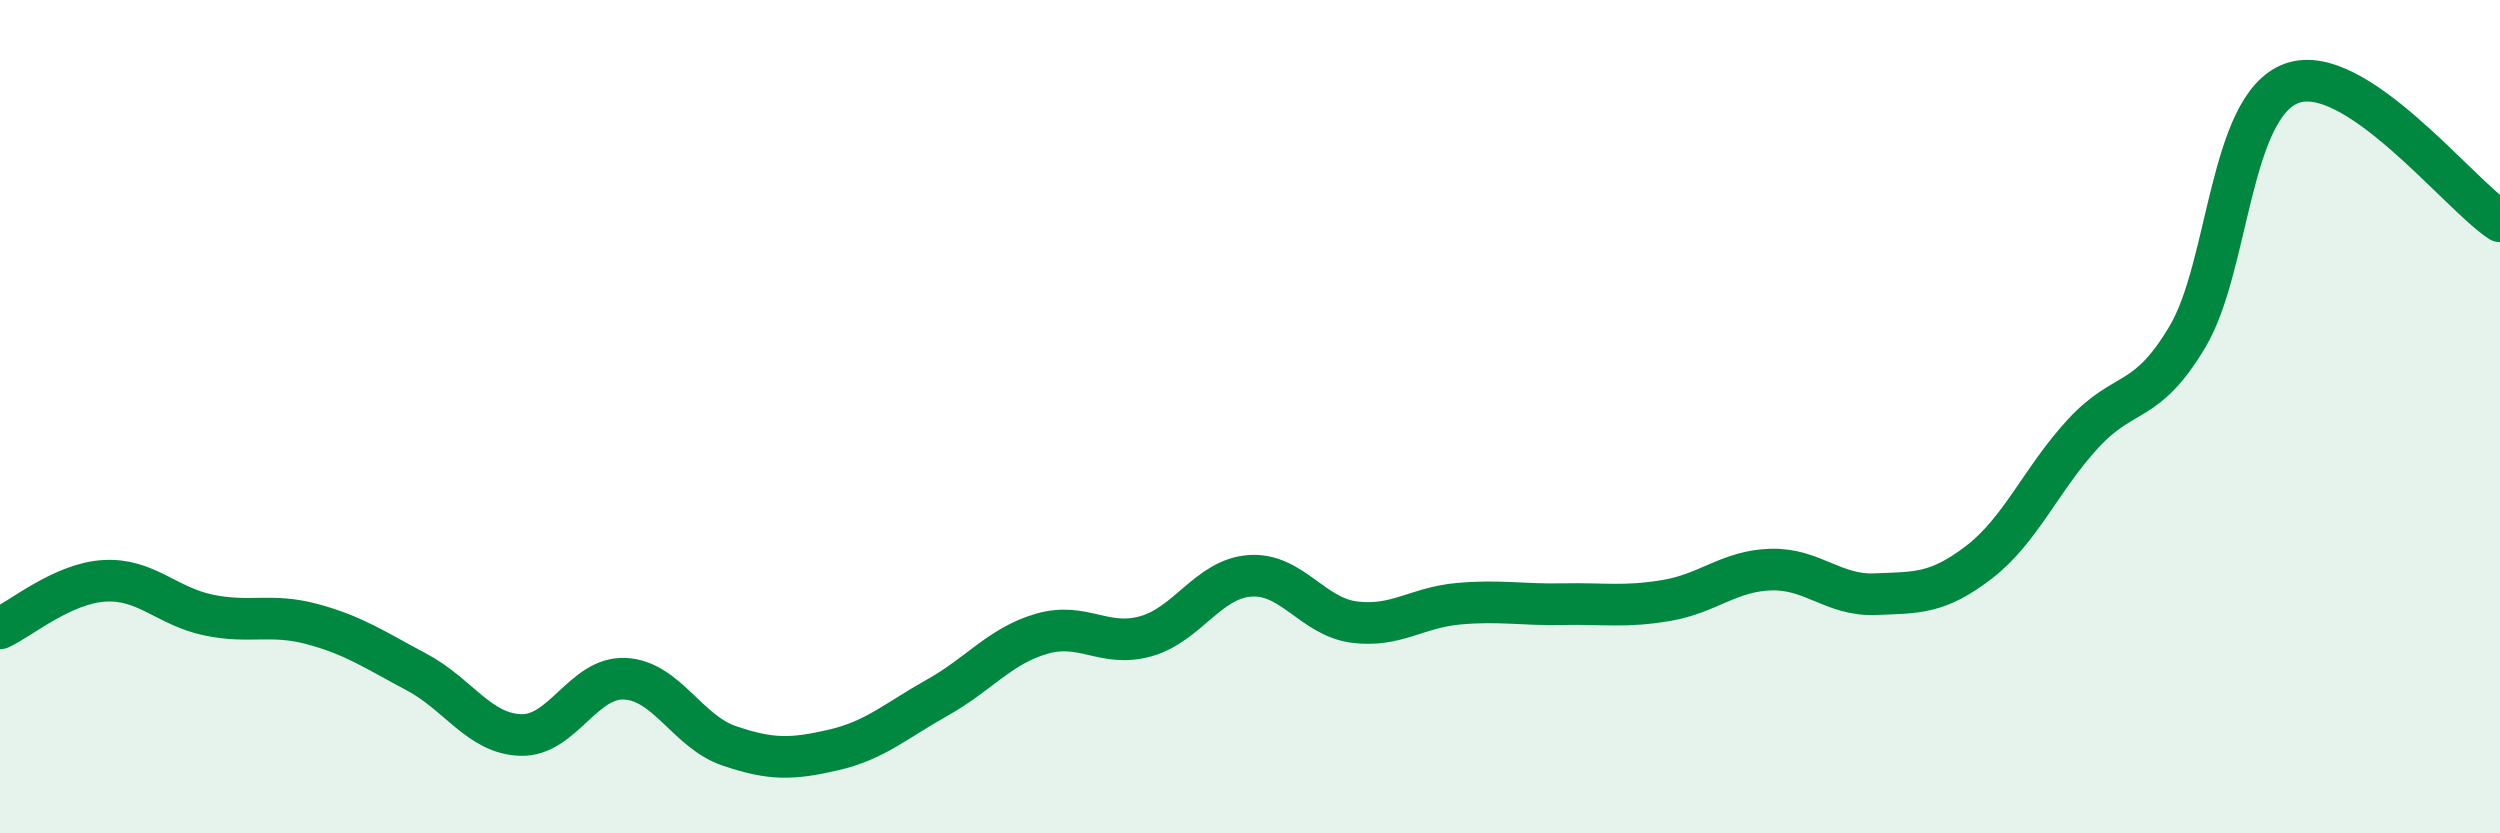
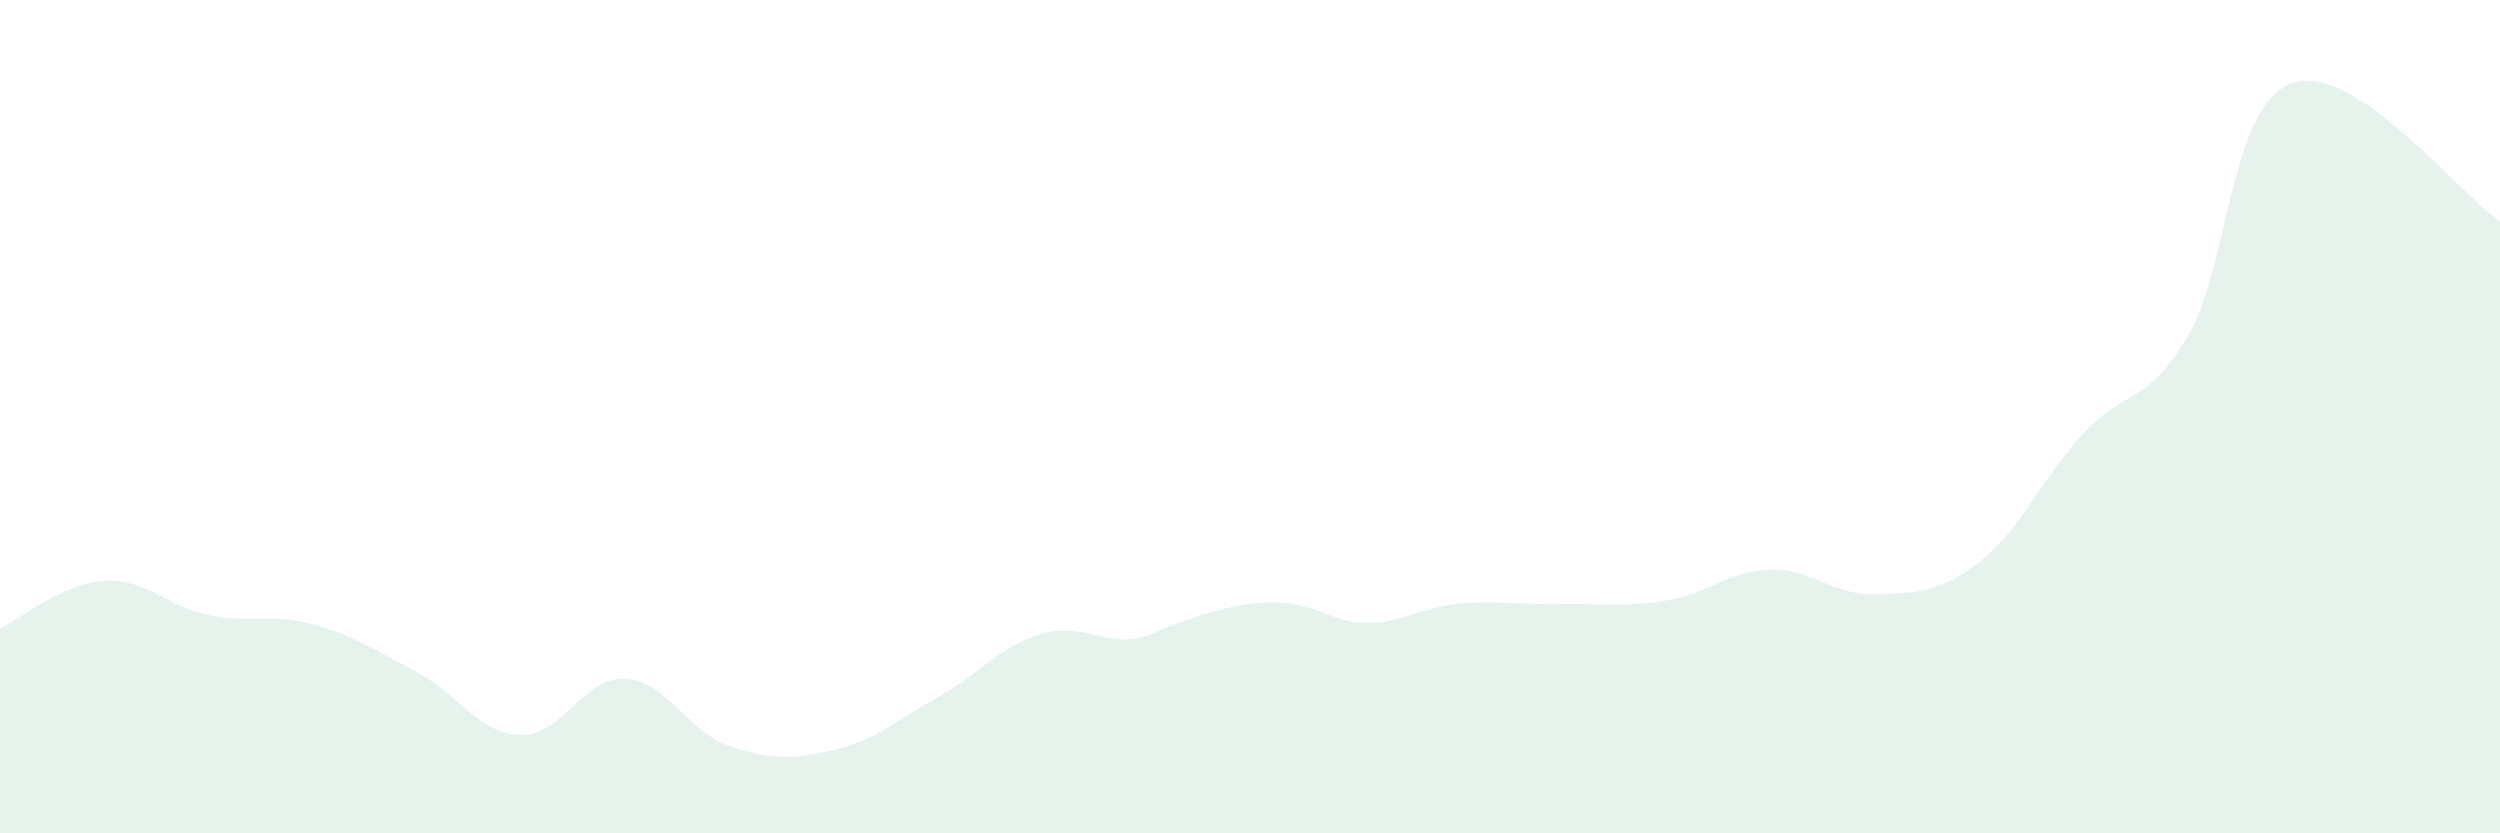
<svg xmlns="http://www.w3.org/2000/svg" width="60" height="20" viewBox="0 0 60 20">
-   <path d="M 0,15.08 C 0.5,14.85 1.5,14 2.5,13.94 C 3.5,13.88 4,14.55 5,14.76 C 6,14.97 6.5,14.71 7.5,14.98 C 8.5,15.25 9,15.6 10,16.13 C 11,16.66 11.5,17.61 12.5,17.64 C 13.5,17.67 14,16.24 15,16.29 C 16,16.34 16.5,17.56 17.5,17.9 C 18.5,18.24 19,18.23 20,18 C 21,17.77 21.5,17.3 22.5,16.74 C 23.5,16.18 24,15.5 25,15.21 C 26,14.92 26.5,15.55 27.5,15.27 C 28.5,14.99 29,13.89 30,13.82 C 31,13.75 31.5,14.8 32.5,14.93 C 33.5,15.06 34,14.58 35,14.49 C 36,14.4 36.5,14.52 37.5,14.5 C 38.5,14.48 39,14.58 40,14.41 C 41,14.24 41.5,13.7 42.5,13.67 C 43.5,13.64 44,14.3 45,14.26 C 46,14.22 46.5,14.26 47.5,13.49 C 48.5,12.72 49,11.48 50,10.4 C 51,9.32 51.5,9.76 52.5,8.08 C 53.5,6.4 53.5,2.55 55,2 C 56.5,1.45 59,4.65 60,5.31L60 20L0 20Z" fill="#008740" opacity="0.1" stroke-linecap="round" stroke-linejoin="round" />
-   <path d="M 0,15.08 C 0.5,14.85 1.5,14 2.5,13.94 C 3.5,13.88 4,14.55 5,14.76 C 6,14.97 6.5,14.71 7.5,14.98 C 8.5,15.25 9,15.6 10,16.13 C 11,16.66 11.5,17.61 12.5,17.64 C 13.5,17.67 14,16.24 15,16.29 C 16,16.34 16.5,17.56 17.5,17.9 C 18.5,18.24 19,18.23 20,18 C 21,17.77 21.5,17.3 22.5,16.74 C 23.5,16.18 24,15.5 25,15.21 C 26,14.92 26.5,15.55 27.5,15.27 C 28.5,14.99 29,13.89 30,13.82 C 31,13.75 31.5,14.8 32.5,14.93 C 33.5,15.06 34,14.58 35,14.49 C 36,14.4 36.5,14.52 37.5,14.5 C 38.5,14.48 39,14.58 40,14.41 C 41,14.24 41.5,13.7 42.5,13.67 C 43.5,13.64 44,14.3 45,14.26 C 46,14.22 46.5,14.26 47.5,13.49 C 48.5,12.72 49,11.48 50,10.4 C 51,9.32 51.5,9.76 52.5,8.08 C 53.5,6.4 53.5,2.55 55,2 C 56.5,1.45 59,4.65 60,5.31" stroke="#008740" stroke-width="1" fill="none" stroke-linecap="round" stroke-linejoin="round" />
+   <path d="M 0,15.08 C 0.5,14.85 1.5,14 2.5,13.94 C 3.5,13.88 4,14.55 5,14.76 C 6,14.97 6.5,14.71 7.5,14.98 C 8.5,15.25 9,15.6 10,16.13 C 11,16.66 11.5,17.61 12.5,17.64 C 13.5,17.67 14,16.24 15,16.29 C 16,16.34 16.5,17.56 17.5,17.9 C 18.5,18.24 19,18.23 20,18 C 21,17.77 21.5,17.3 22.5,16.74 C 23.5,16.18 24,15.5 25,15.21 C 26,14.92 26.5,15.55 27.5,15.27 C 31,13.75 31.5,14.8 32.5,14.93 C 33.5,15.06 34,14.58 35,14.49 C 36,14.4 36.5,14.52 37.5,14.5 C 38.5,14.48 39,14.58 40,14.41 C 41,14.24 41.5,13.7 42.5,13.67 C 43.5,13.64 44,14.3 45,14.26 C 46,14.22 46.5,14.26 47.5,13.49 C 48.5,12.72 49,11.48 50,10.4 C 51,9.32 51.5,9.76 52.5,8.08 C 53.5,6.4 53.5,2.55 55,2 C 56.5,1.45 59,4.65 60,5.31L60 20L0 20Z" fill="#008740" opacity="0.1" stroke-linecap="round" stroke-linejoin="round" />
</svg>